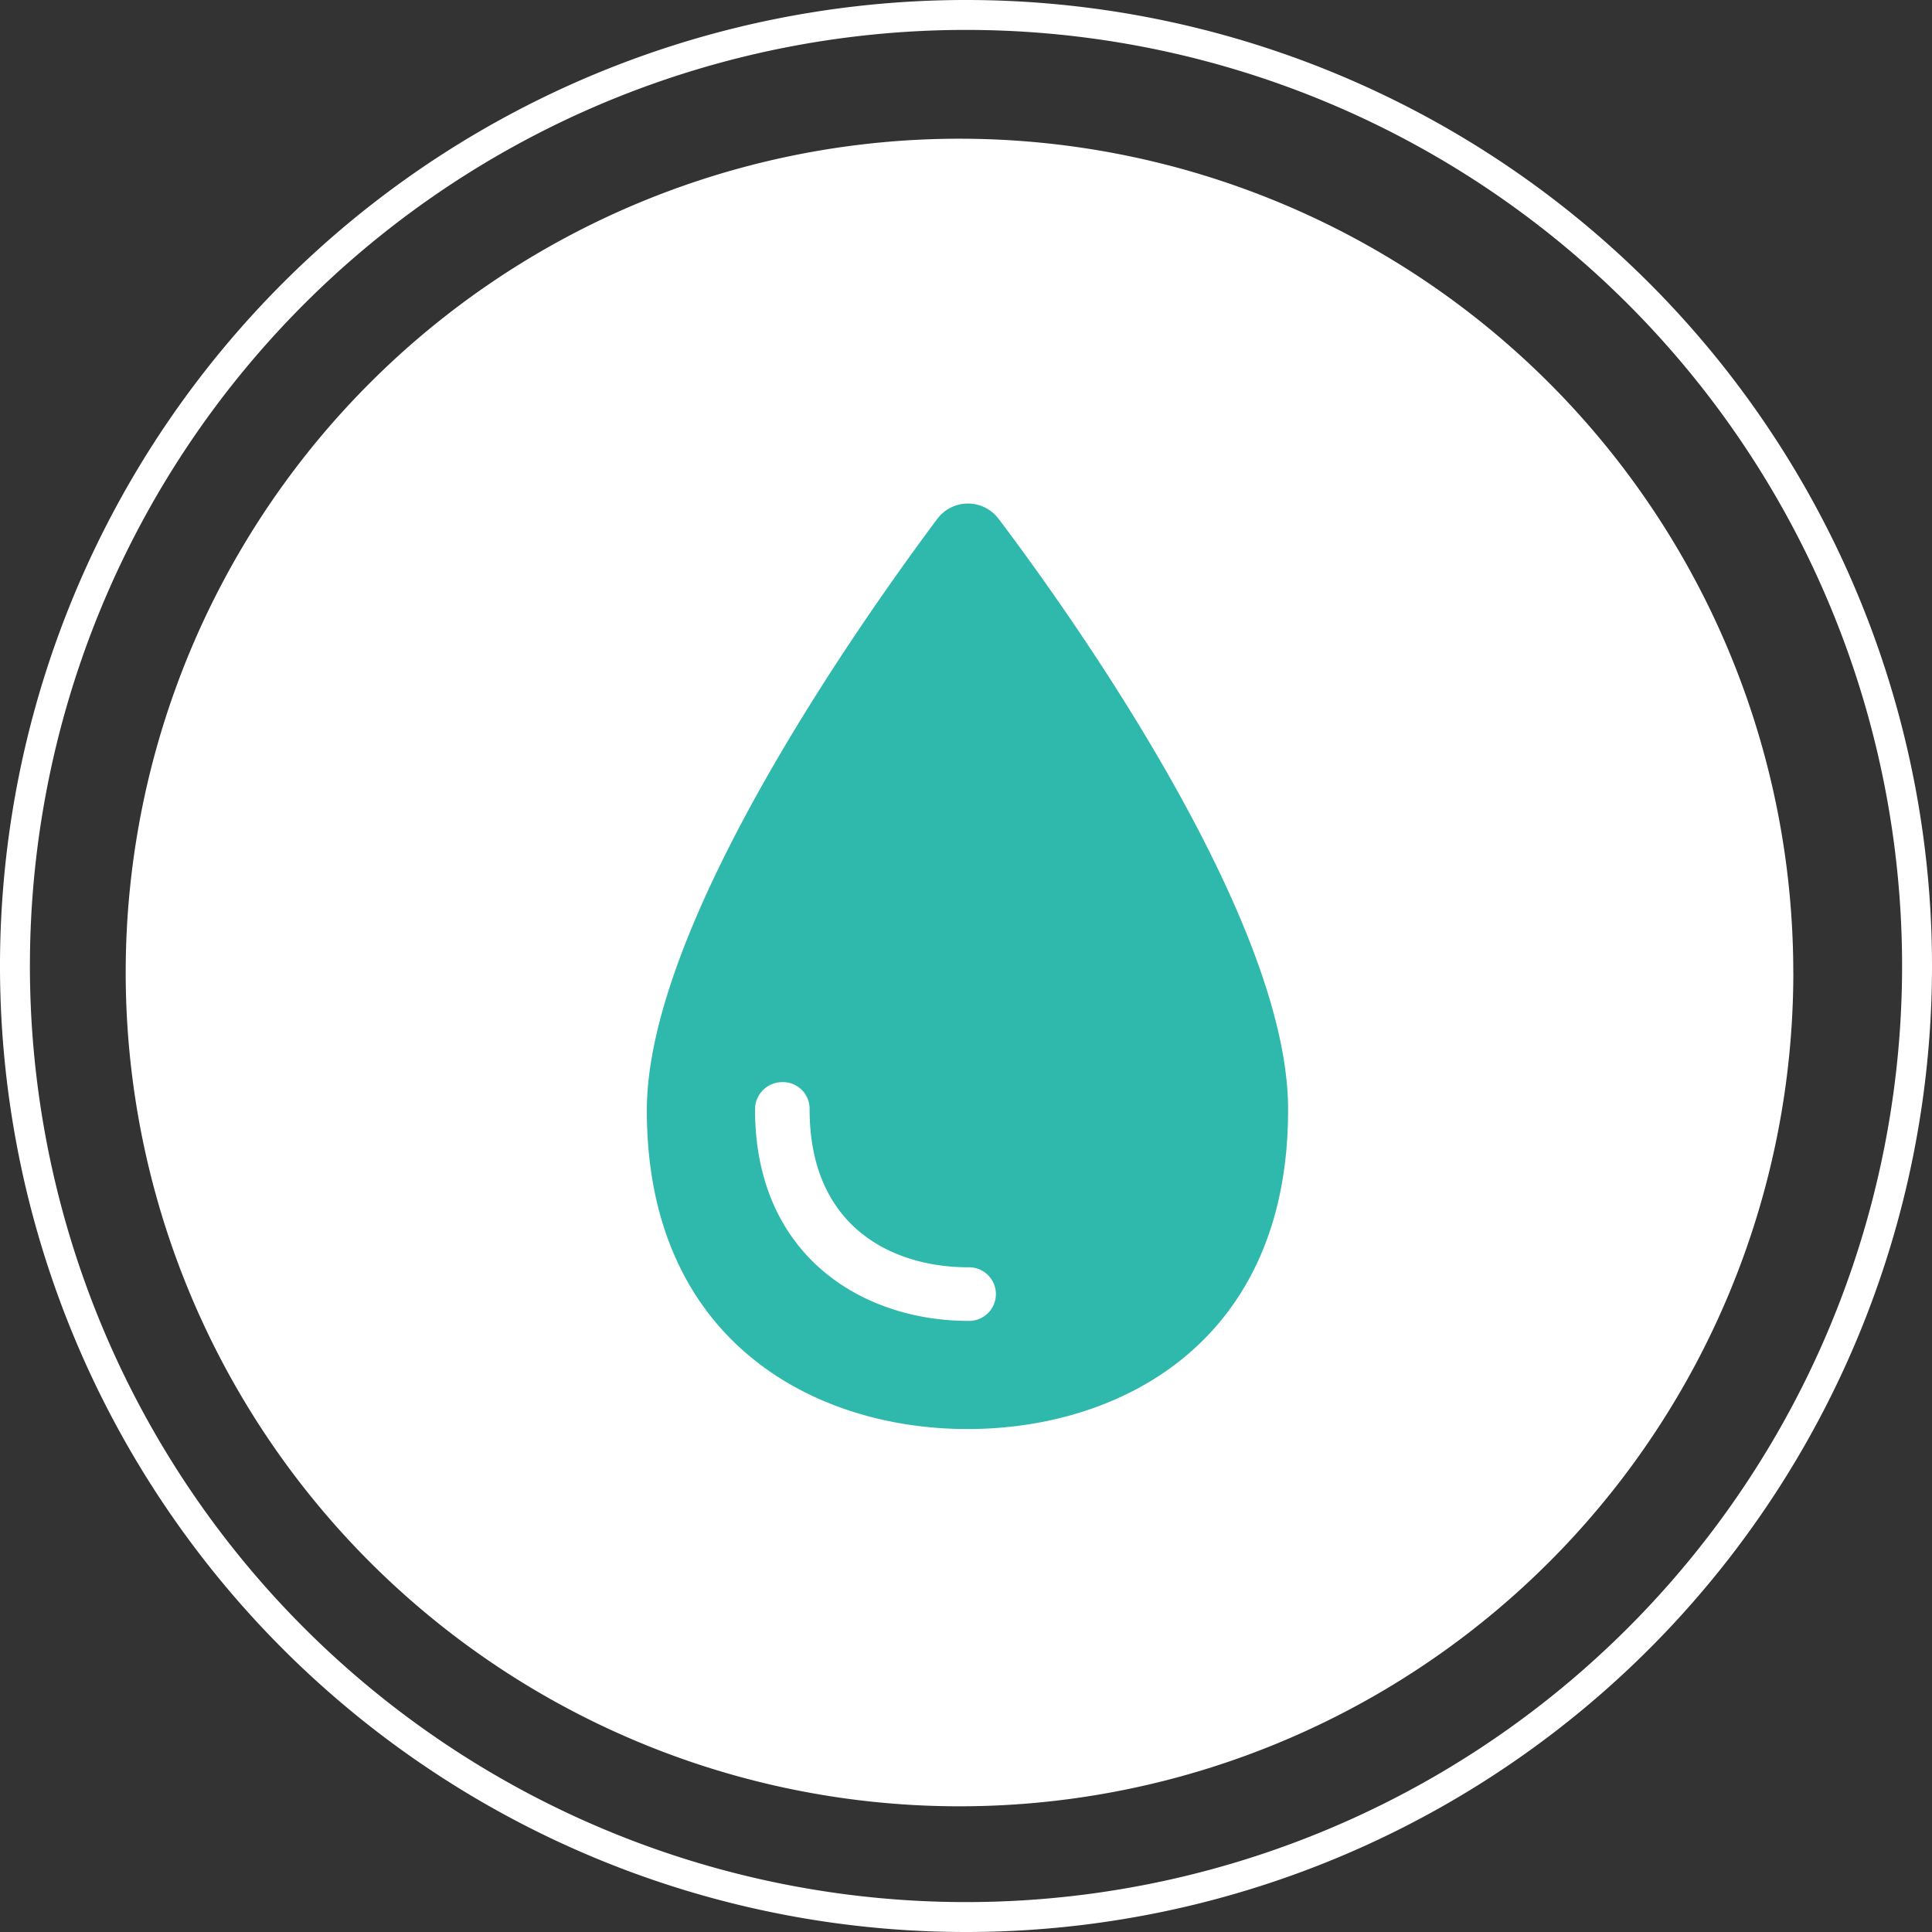
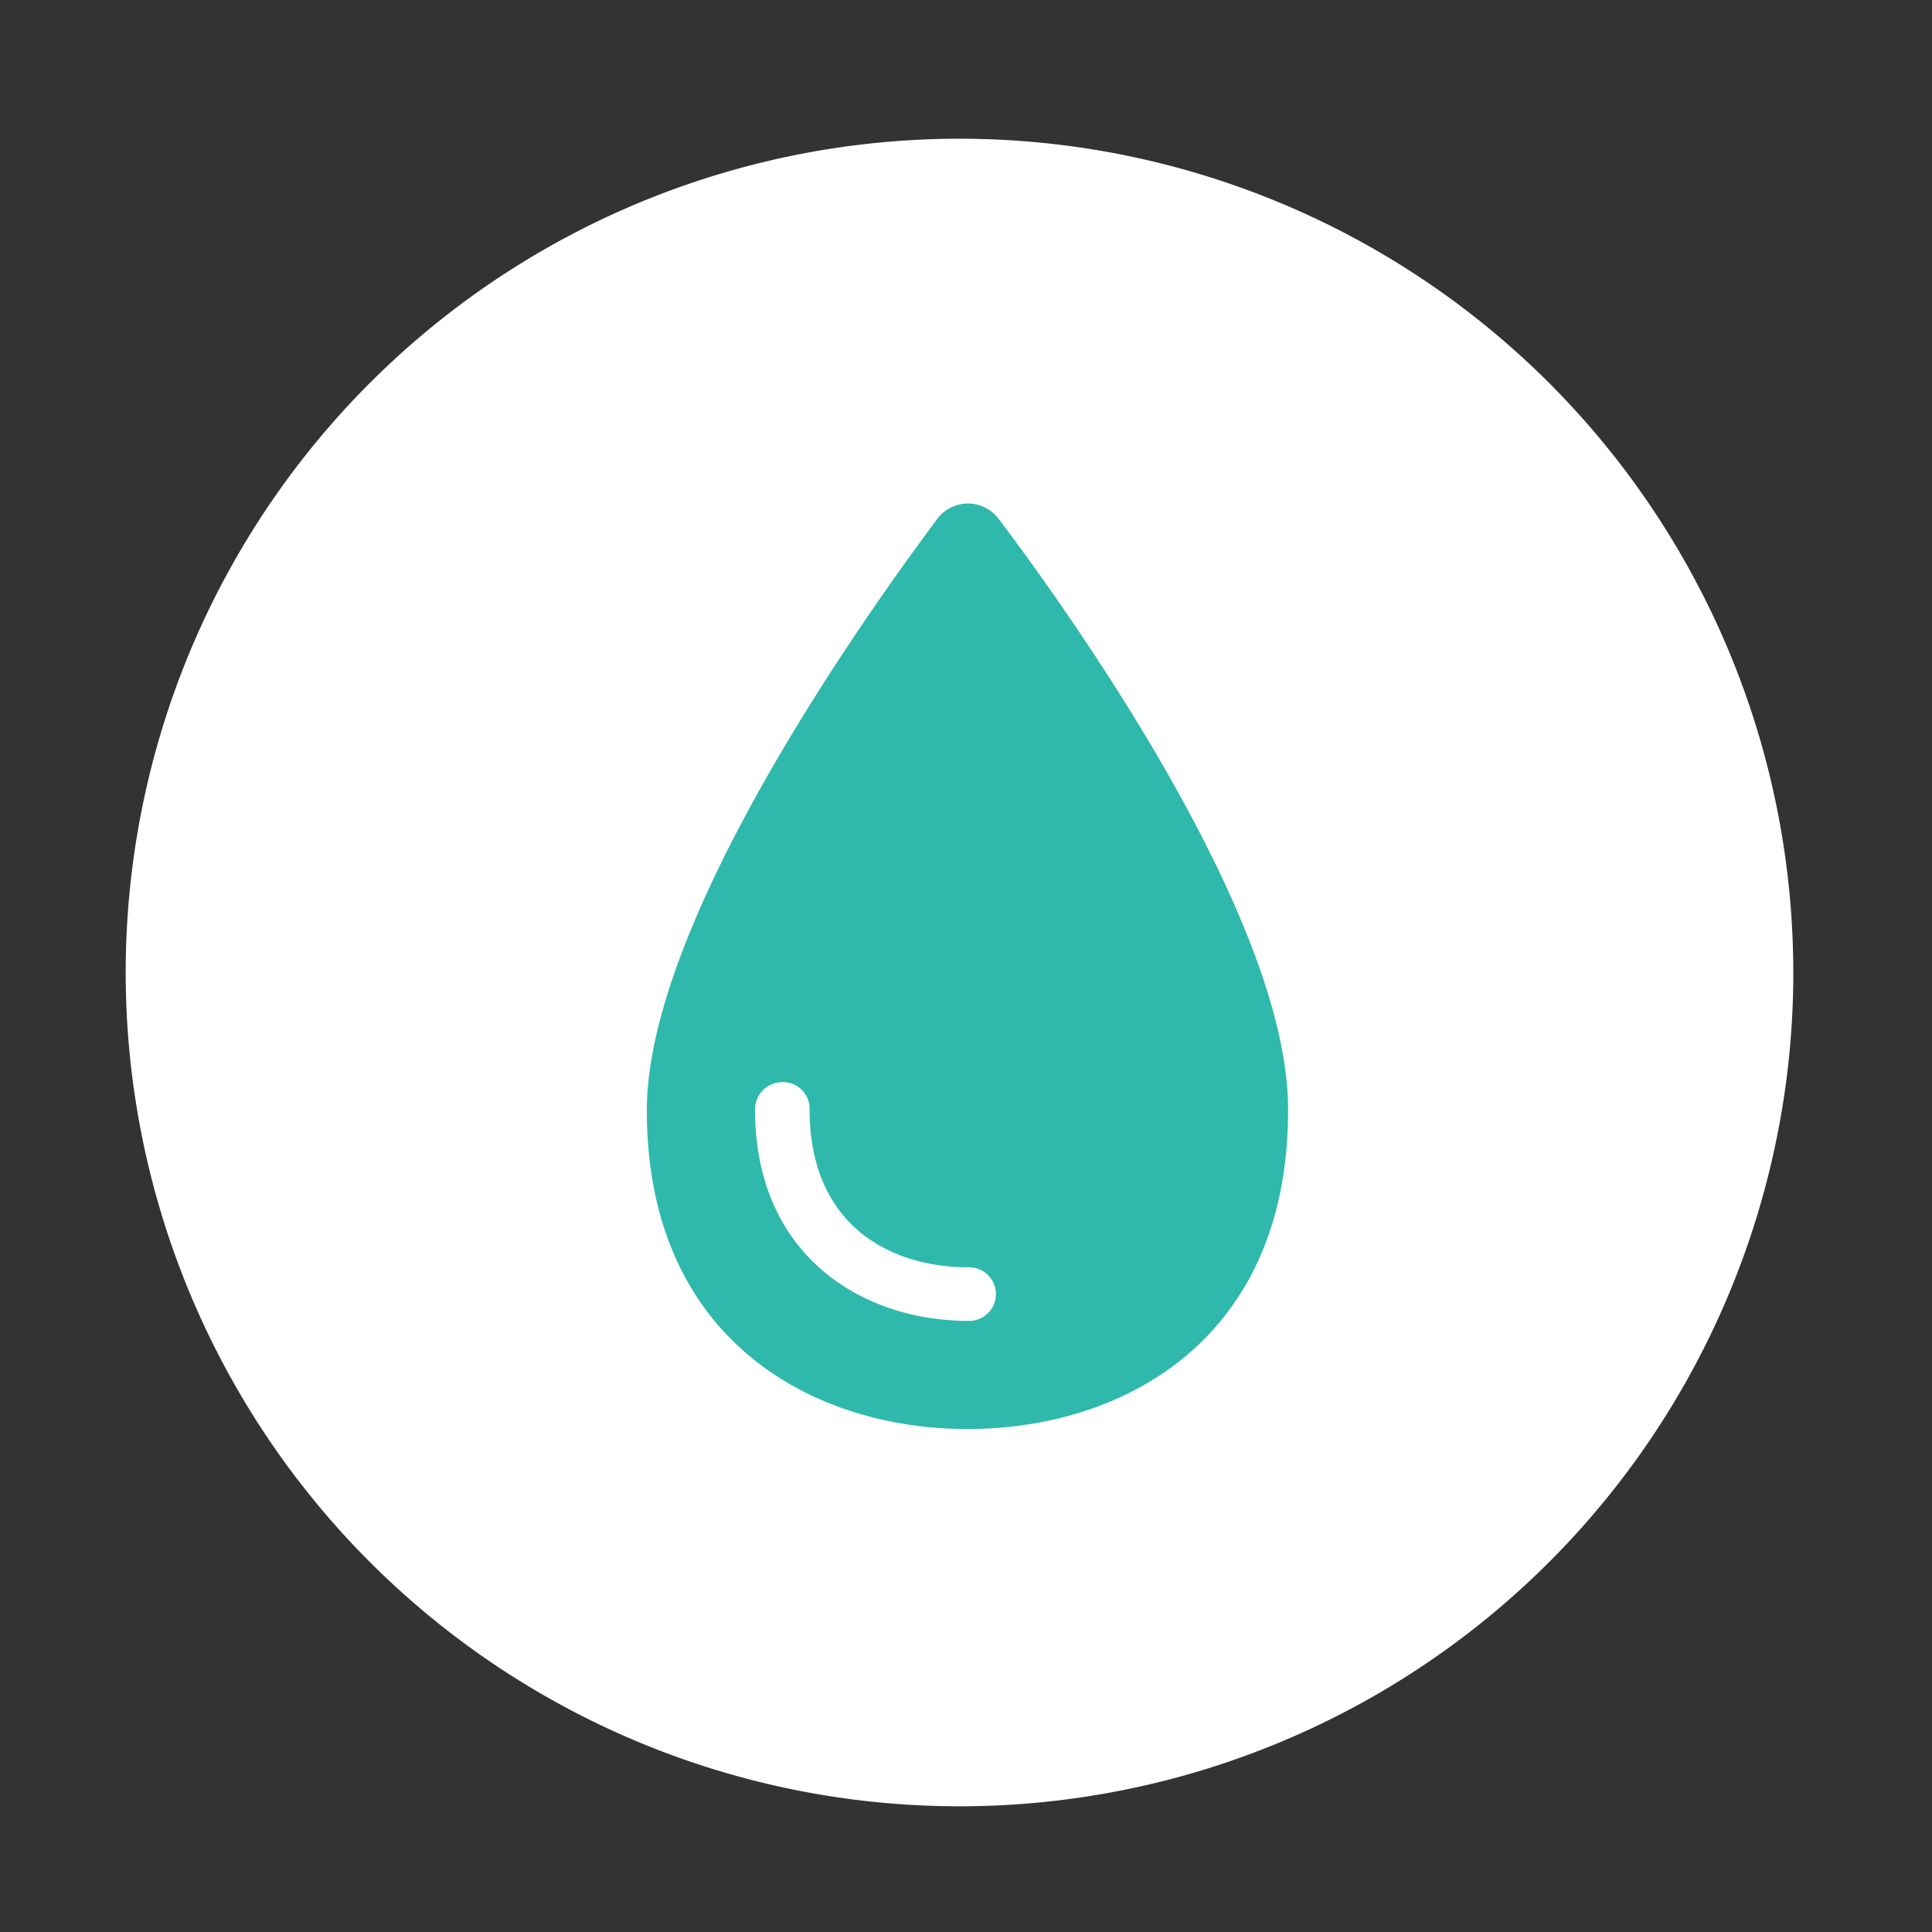
<svg xmlns="http://www.w3.org/2000/svg" width="129.15" height="129.15" viewBox="0 0 129.15 129.15">
  <rect x="0" y="0" width="129.15" height="129.15" fill="#333333" stroke="none" />
  <g id="Group_186860" data-name="Group 186860" transform="translate(1 0.564)">
    <path id="Path_105062" data-name="Path 105062" d="M149.833,56.237A55.737,55.737,0,1,0,94.1,111.974a55.736,55.736,0,0,0,55.736-55.737" transform="translate(-30.956 8.209)" fill="#fff" />
-     <path id="Path_105063" data-name="Path 105063" d="M165.509,64.075a63.575,63.575,0,1,0-63.574,63.575A63.574,63.574,0,0,0,165.509,64.075Z" transform="translate(-38.359 -0.064)" fill="none" stroke="#fff" stroke-width="2" />
    <path id="Path_105070" data-name="Path 105070" d="M188.717,15.166a2.565,2.565,0,0,0-4.1,0C179.271,22.332,165.2,42.332,165.2,54.71c0,15.375,11.14,21.3,21.433,21.3,10.358,0,21.433-5.928,21.433-21.3.065-12.443-13.941-32.378-19.349-39.544ZM186.7,68.781c-7.1,0-14.267-4.365-14.267-14.137a1.821,1.821,0,0,1,1.824-1.824,1.781,1.781,0,0,1,1.824,1.824c0,7.817,5.472,10.554,10.619,10.554a1.792,1.792,0,1,1,0,3.583Z" transform="translate(-122.961 18.954)" fill="#2eb9ac" />
  </g>
</svg>